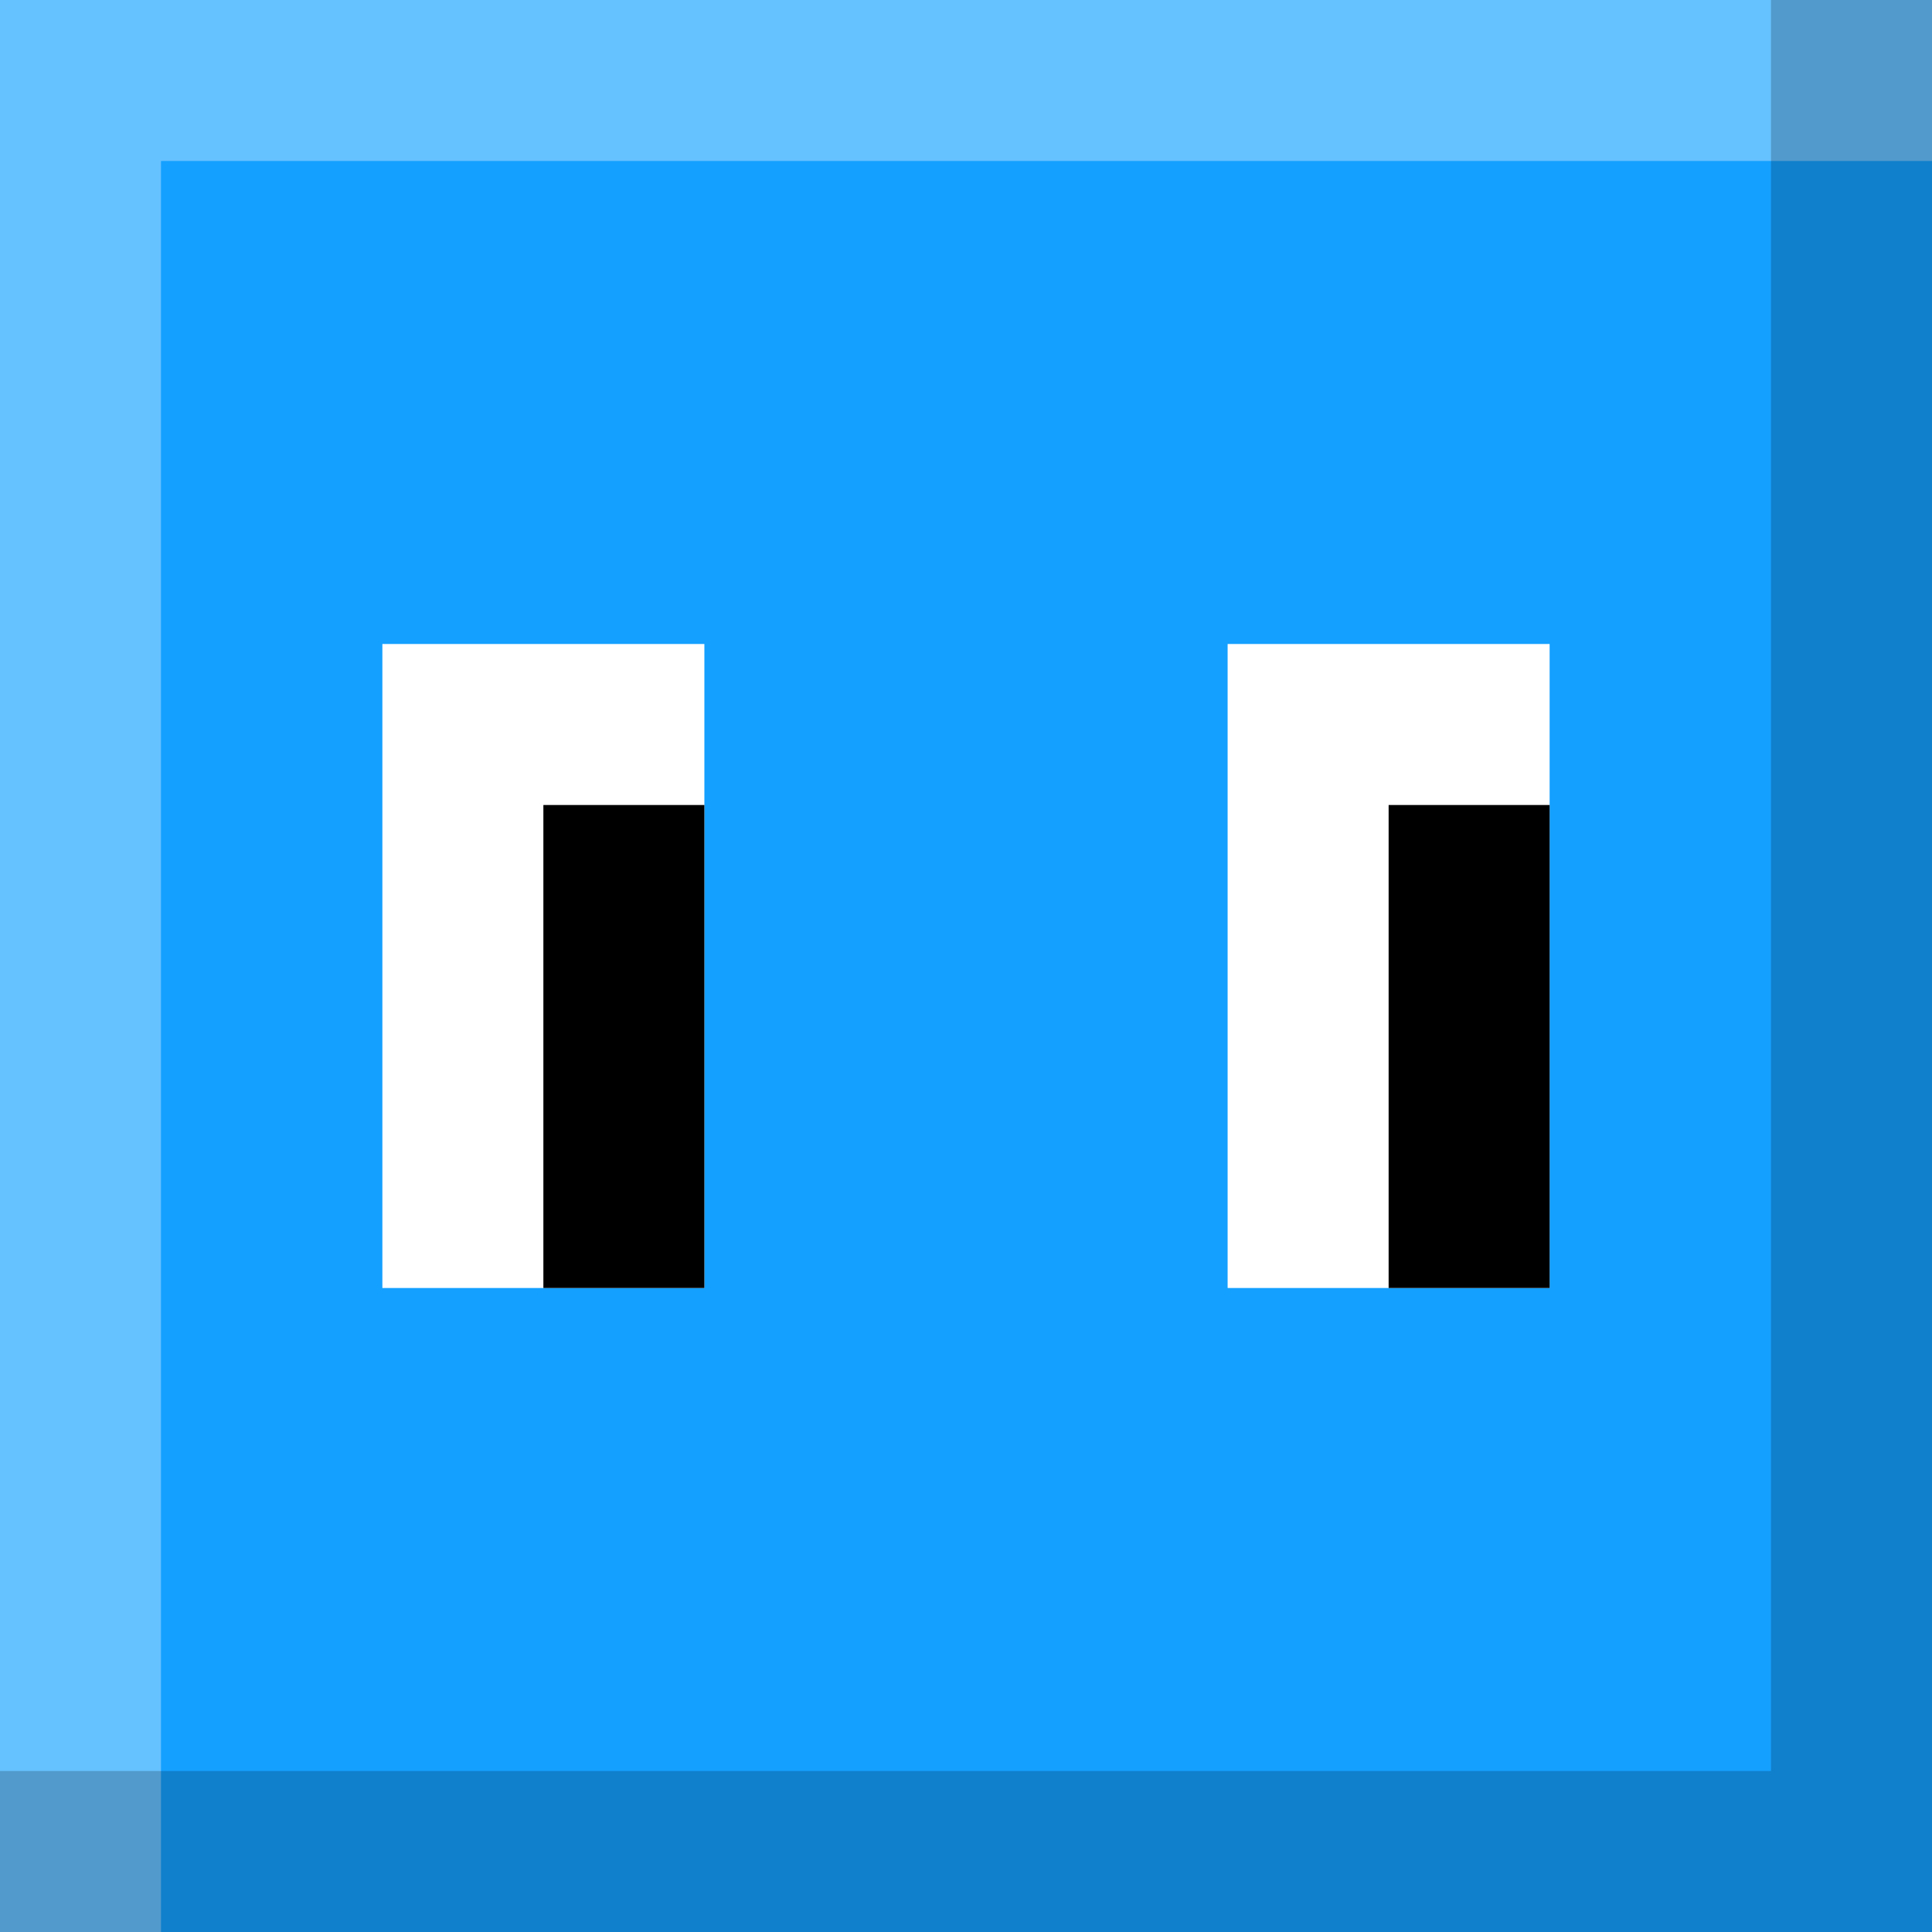
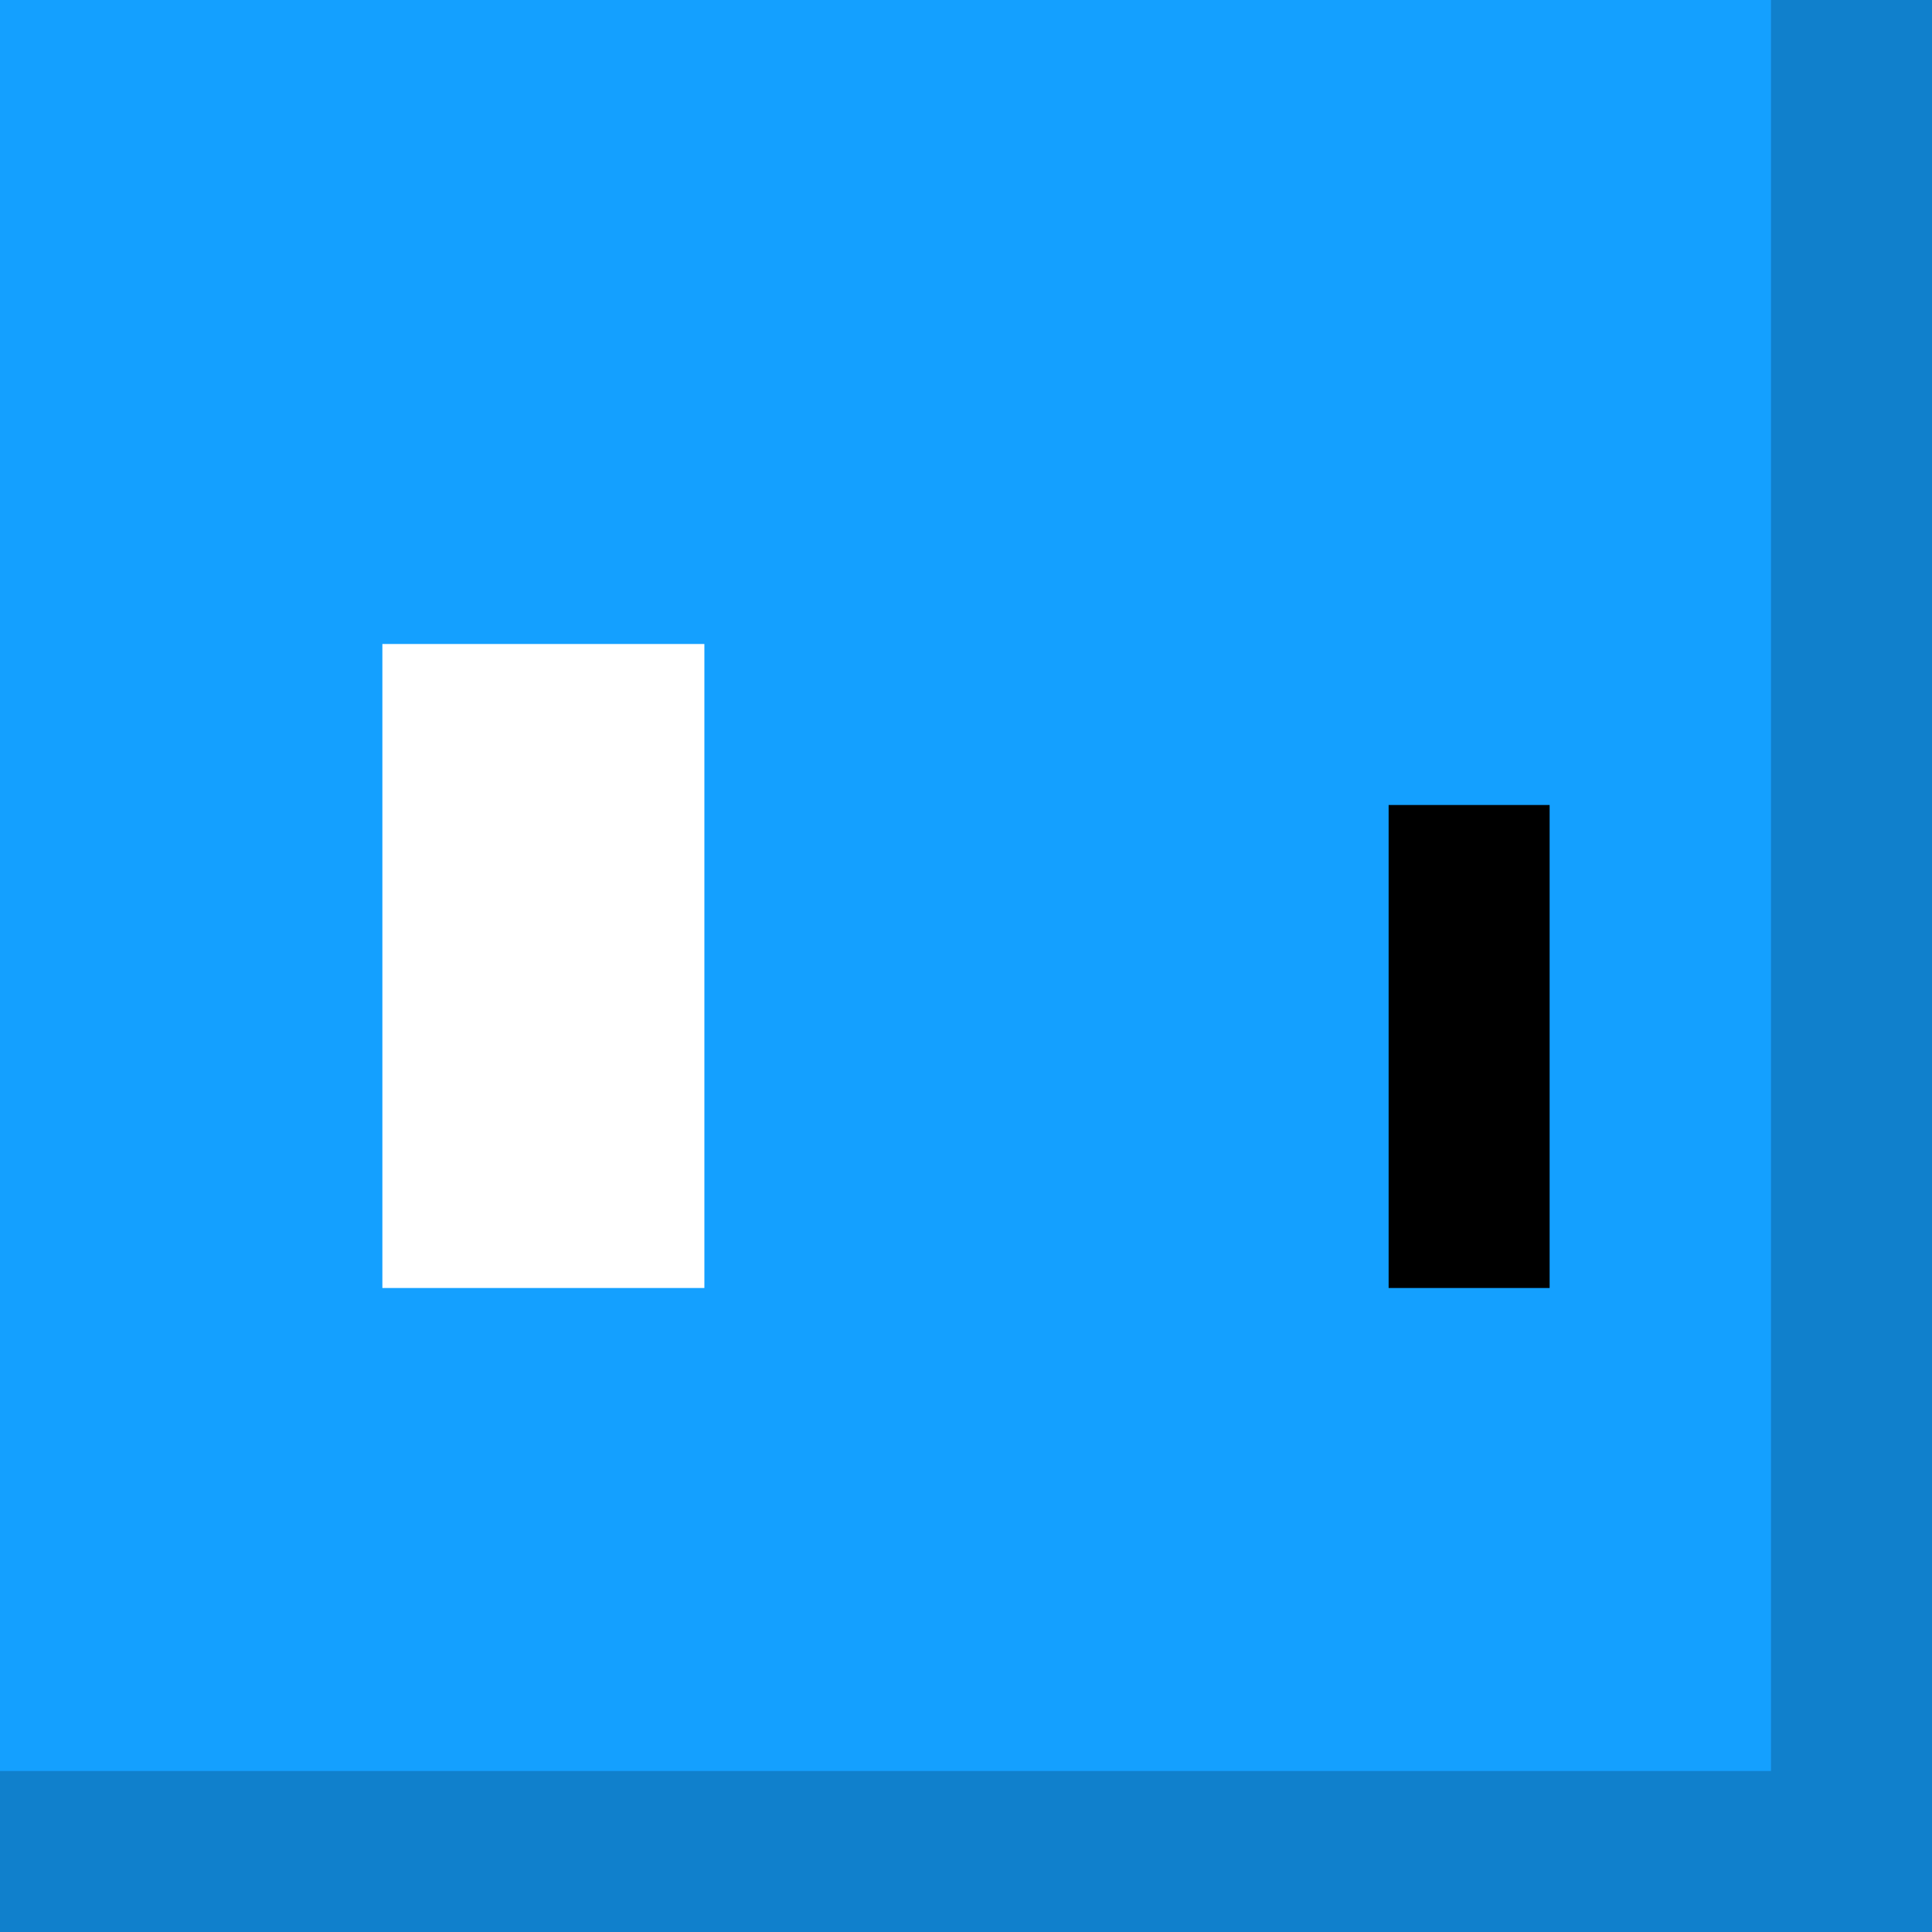
<svg xmlns="http://www.w3.org/2000/svg" viewBox="0 0 384 384">
  <rect y="0" width="384" height="384" fill="#14a0ff" />
-   <polygon points="384 0 32 0 0 0 0 32 0 384 32 384 32 32 384 32 384 0" fill="#fff" opacity=".35" />
  <polygon points="352 0 352 352 0 352 0 384 352 384 384 384 384 352 384 0 352 0" opacity=".2" />
  <rect x="76" y="128" width="64" height="128" fill="#fff" />
-   <rect x="108" y="160" width="32" height="96" />
-   <rect x="244" y="128" width="64" height="128" fill="#fff" />
  <rect x="276" y="160" width="32" height="96" />
</svg>